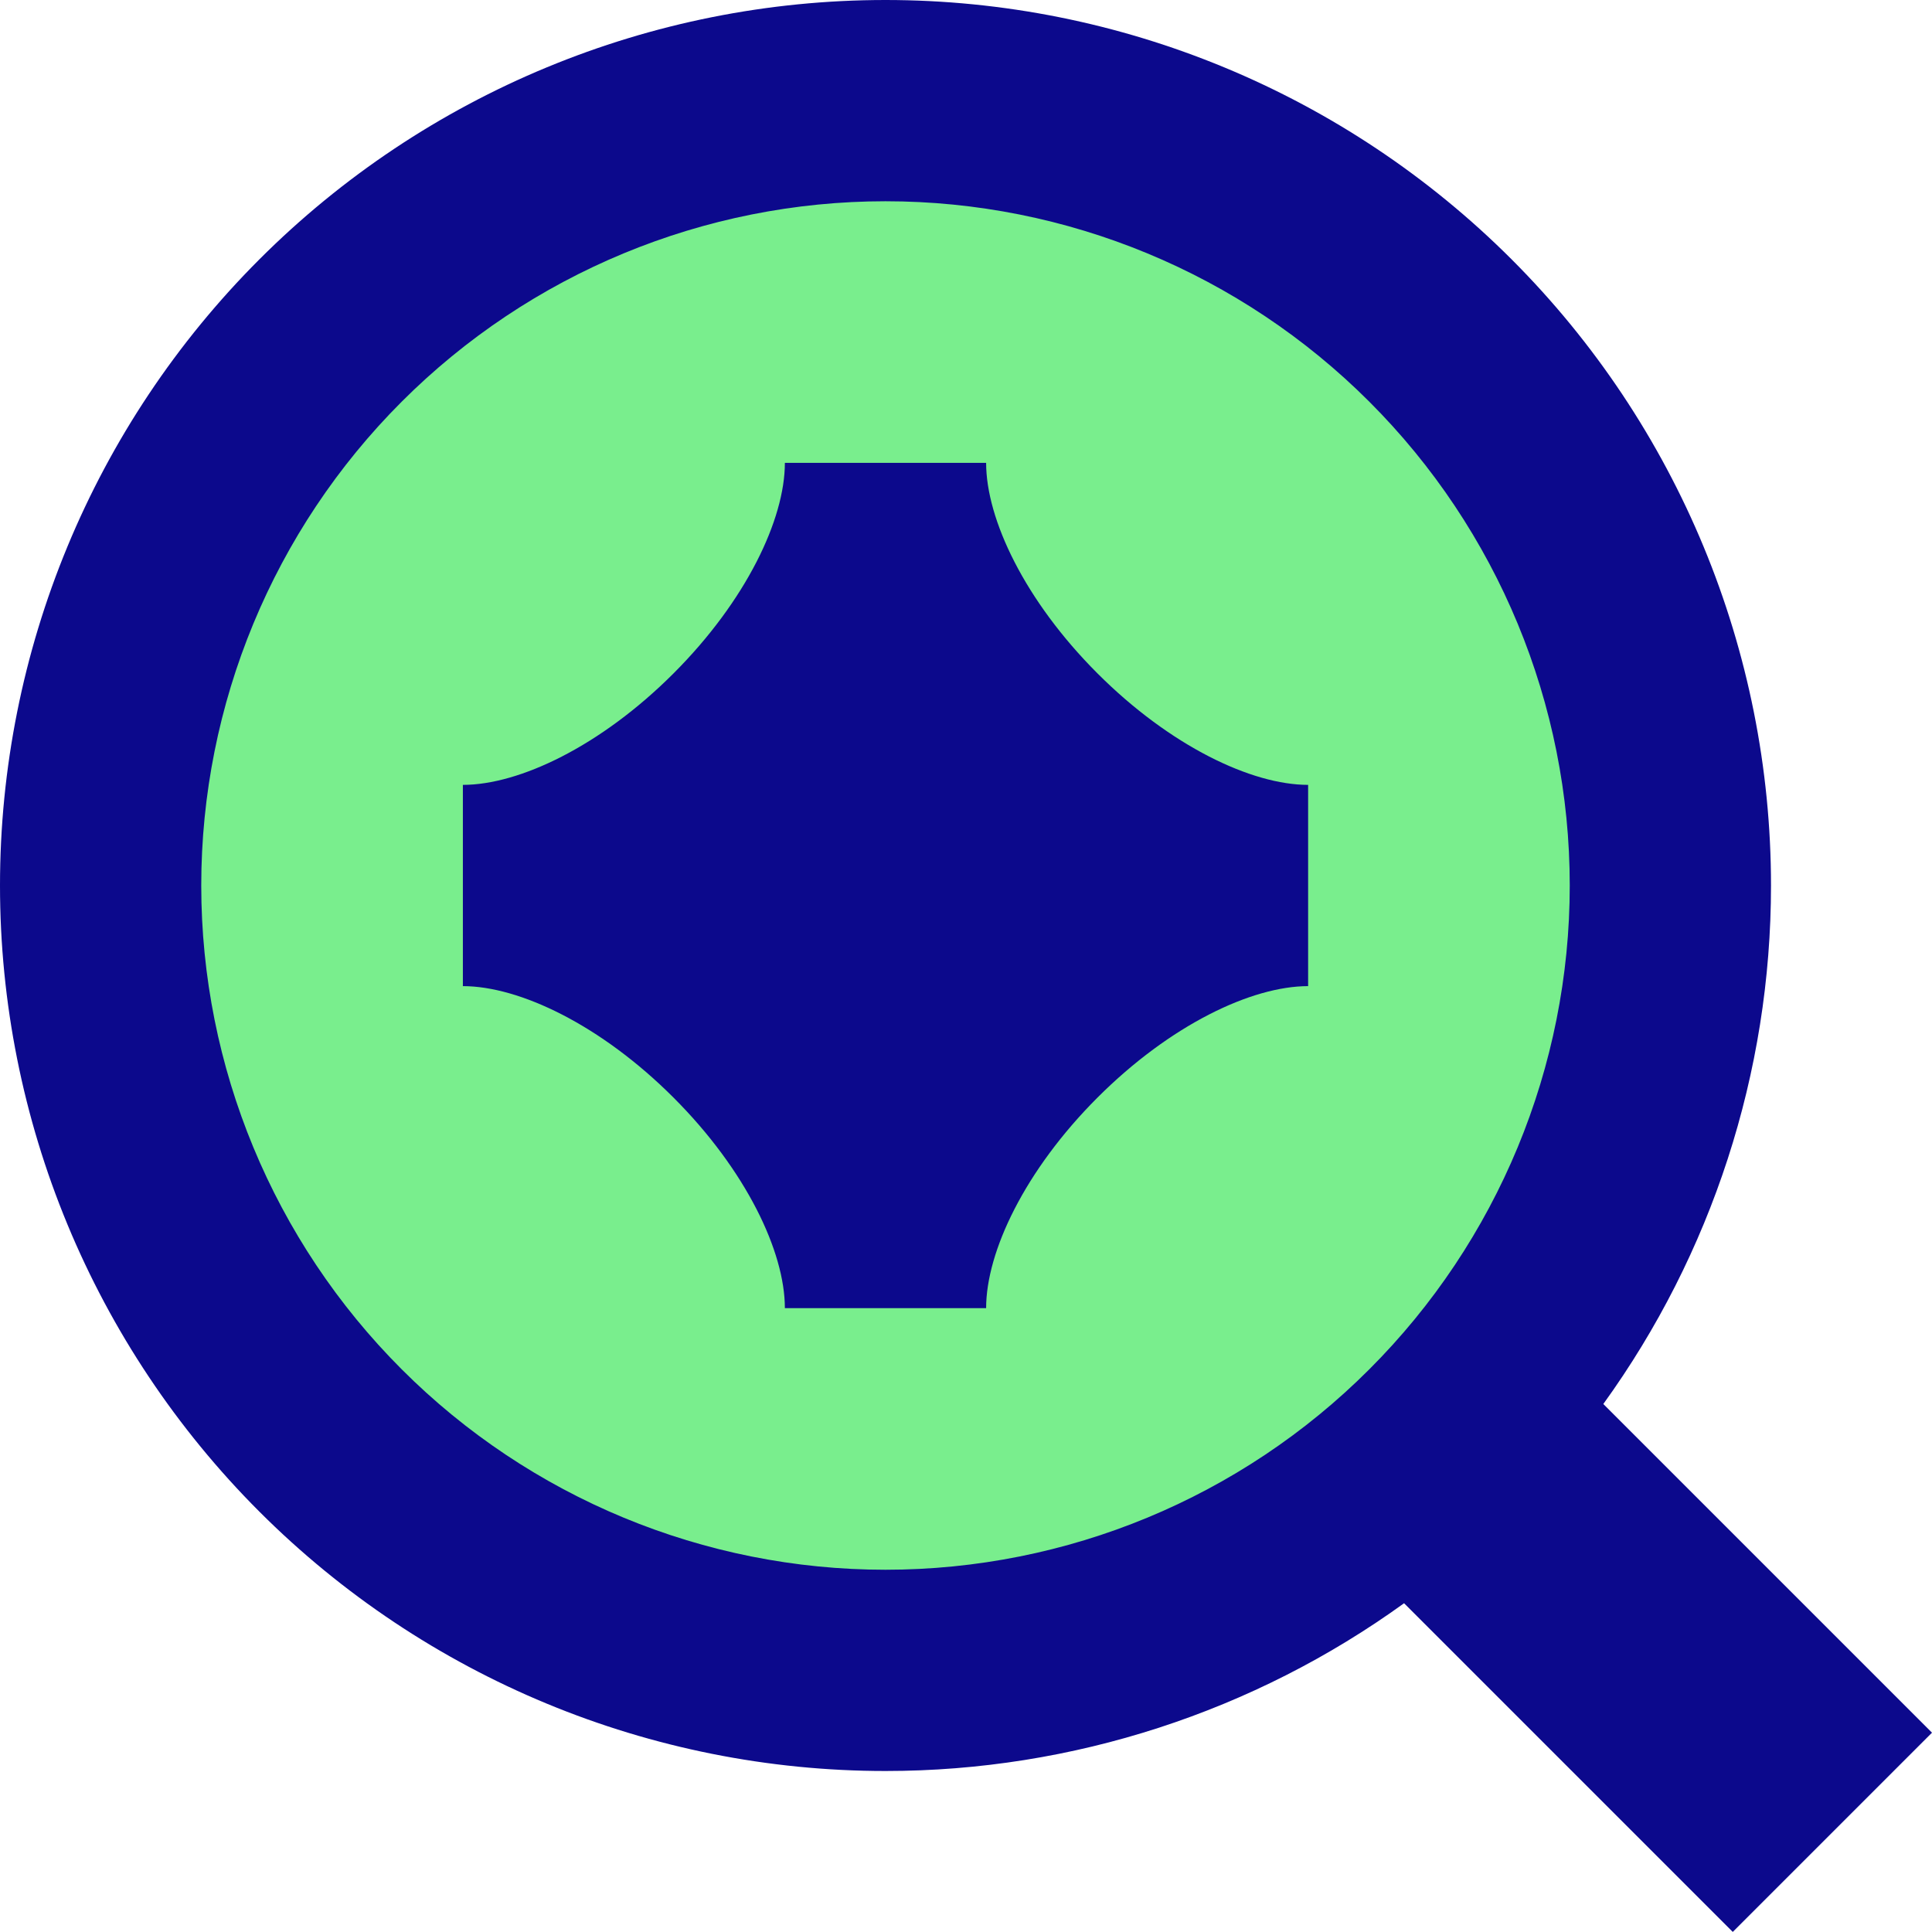
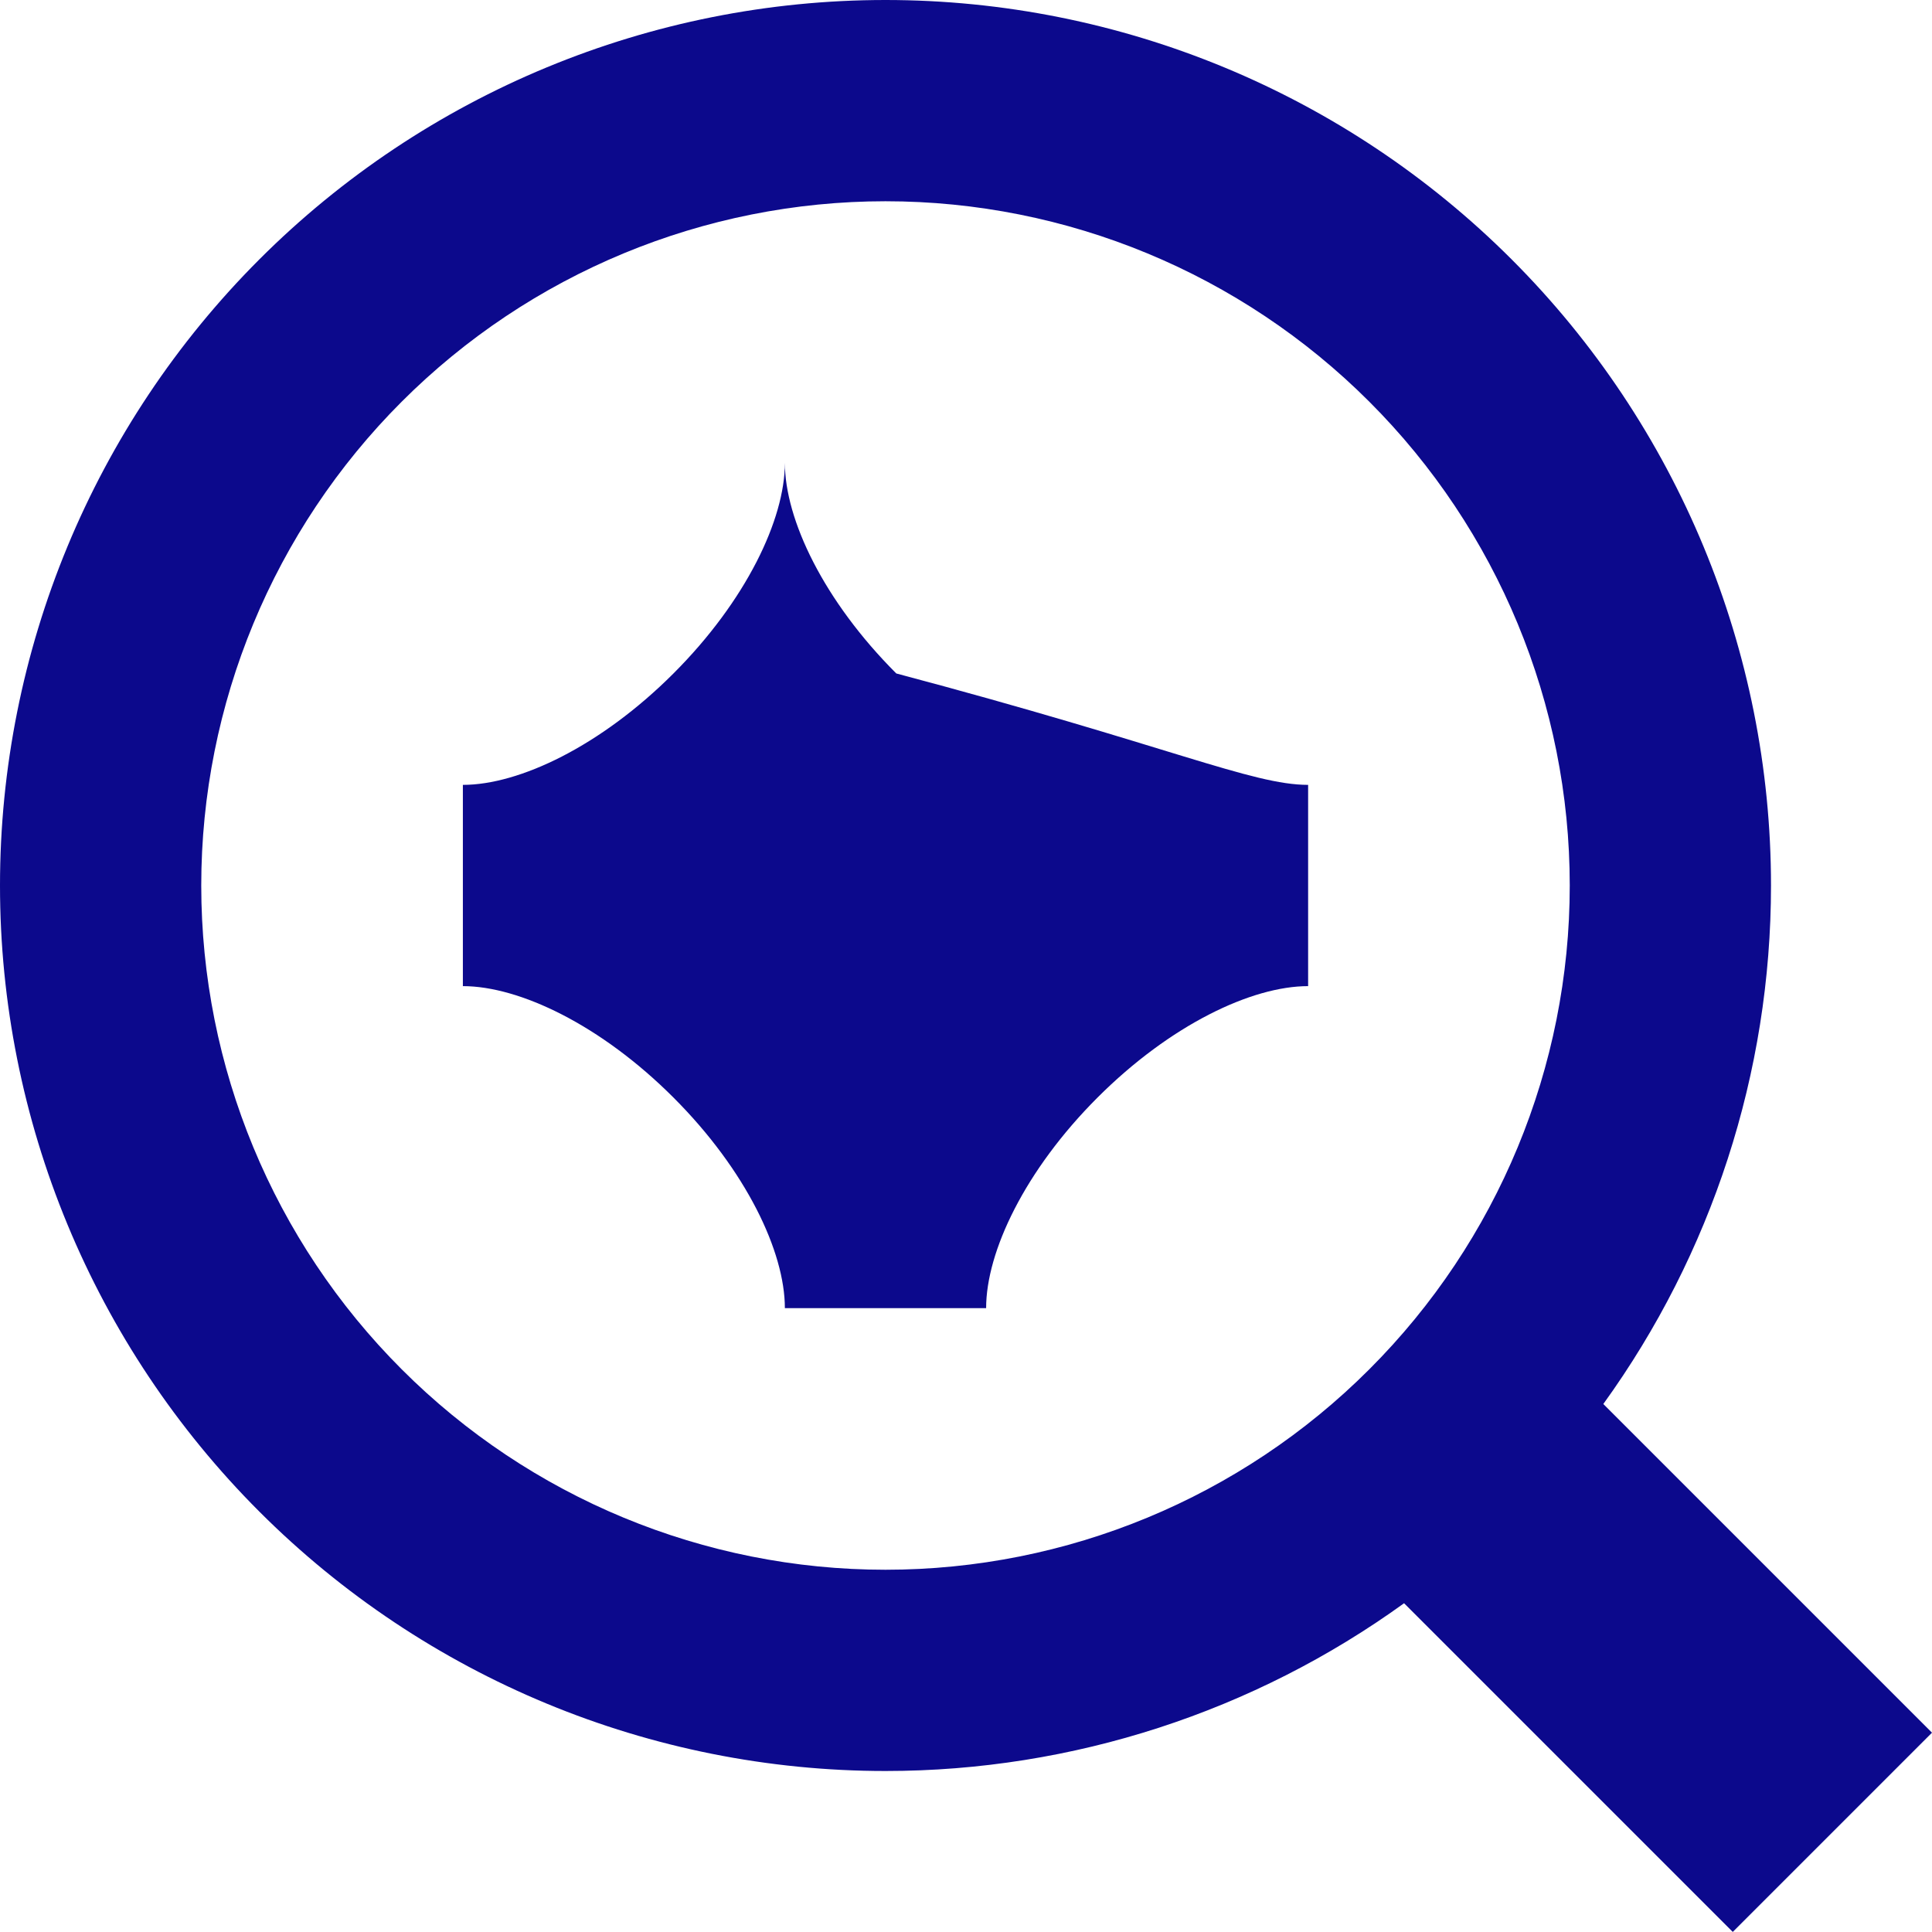
<svg xmlns="http://www.w3.org/2000/svg" fill="none" viewBox="0 0 24 24" id="Ai-Upscale-Spark--Streamline-Sharp">
  <desc>
    Ai Upscale Spark Streamline Icon: https://streamlinehq.com
  </desc>
  <g id="ai-upscale-spark--magnifier-zoom-view-find-search-ai">
-     <path id="Ellipse 423" fill="#79ee8d" d="M1.25 11c0 2.586 1.027 5.066 2.856 6.894S8.414 20.75 11 20.75c2.586 0 5.066 -1.027 6.894 -2.856C19.723 16.066 20.75 13.586 20.75 11c0 -2.586 -1.027 -5.066 -2.856 -6.894C16.066 2.277 13.586 1.25 11 1.25c-2.586 0 -5.066 1.027 -6.894 2.856C2.277 5.934 1.25 8.414 1.25 11Z" stroke-width="1" />
-     <path id="Union" fill="#0c098c" fill-rule="evenodd" d="M3.222 3.222C5.285 1.159 8.083 0 11 0c2.917 0 5.715 1.159 7.778 3.222S22 8.083 22 11c0 2.327 -0.738 4.579 -2.083 6.441l4.083 4.083 -2.475 2.475 -4.083 -4.083C15.579 21.262 13.328 22 11 22c-2.917 0 -5.715 -1.159 -7.778 -3.222S0 13.917 0 11c0 -2.917 1.159 -5.715 3.222 -7.778ZM11 2.5c-2.254 0 -4.416 0.896 -6.01 2.49C3.396 6.584 2.5 8.746 2.5 11c0 2.254 0.896 4.416 2.49 6.01C6.584 18.605 8.746 19.5 11 19.5c2.254 0 4.416 -0.895 6.01 -2.49C18.605 15.416 19.5 13.254 19.5 11c0 -2.254 -0.895 -4.416 -2.49 -6.01C15.416 3.396 13.254 2.5 11 2.5ZM5.75 9.75c0.701 0 1.713 -0.481 2.616 -1.384C9.269 7.463 9.75 6.451 9.75 5.75h2.5c0 0.701 0.481 1.713 1.384 2.616C14.537 9.269 15.549 9.75 16.25 9.75v2.5c-0.701 0 -1.713 0.481 -2.616 1.384 -0.903 0.903 -1.384 1.915 -1.384 2.616h-2.5c0 -0.701 -0.481 -1.713 -1.384 -2.616C7.463 12.731 6.451 12.25 5.75 12.25v-2.5Z" clip-rule="evenodd" stroke-width="1" />
+     <path id="Union" fill="#0c098c" fill-rule="evenodd" d="M3.222 3.222C5.285 1.159 8.083 0 11 0c2.917 0 5.715 1.159 7.778 3.222S22 8.083 22 11c0 2.327 -0.738 4.579 -2.083 6.441l4.083 4.083 -2.475 2.475 -4.083 -4.083C15.579 21.262 13.328 22 11 22c-2.917 0 -5.715 -1.159 -7.778 -3.222S0 13.917 0 11c0 -2.917 1.159 -5.715 3.222 -7.778ZM11 2.5c-2.254 0 -4.416 0.896 -6.01 2.49C3.396 6.584 2.5 8.746 2.5 11c0 2.254 0.896 4.416 2.49 6.01C6.584 18.605 8.746 19.5 11 19.5c2.254 0 4.416 -0.895 6.01 -2.49C18.605 15.416 19.5 13.254 19.5 11c0 -2.254 -0.895 -4.416 -2.49 -6.01C15.416 3.396 13.254 2.5 11 2.5ZM5.75 9.75c0.701 0 1.713 -0.481 2.616 -1.384C9.269 7.463 9.75 6.451 9.75 5.75c0 0.701 0.481 1.713 1.384 2.616C14.537 9.269 15.549 9.75 16.25 9.75v2.5c-0.701 0 -1.713 0.481 -2.616 1.384 -0.903 0.903 -1.384 1.915 -1.384 2.616h-2.5c0 -0.701 -0.481 -1.713 -1.384 -2.616C7.463 12.731 6.451 12.25 5.75 12.25v-2.5Z" clip-rule="evenodd" stroke-width="1" />
  </g>
</svg>